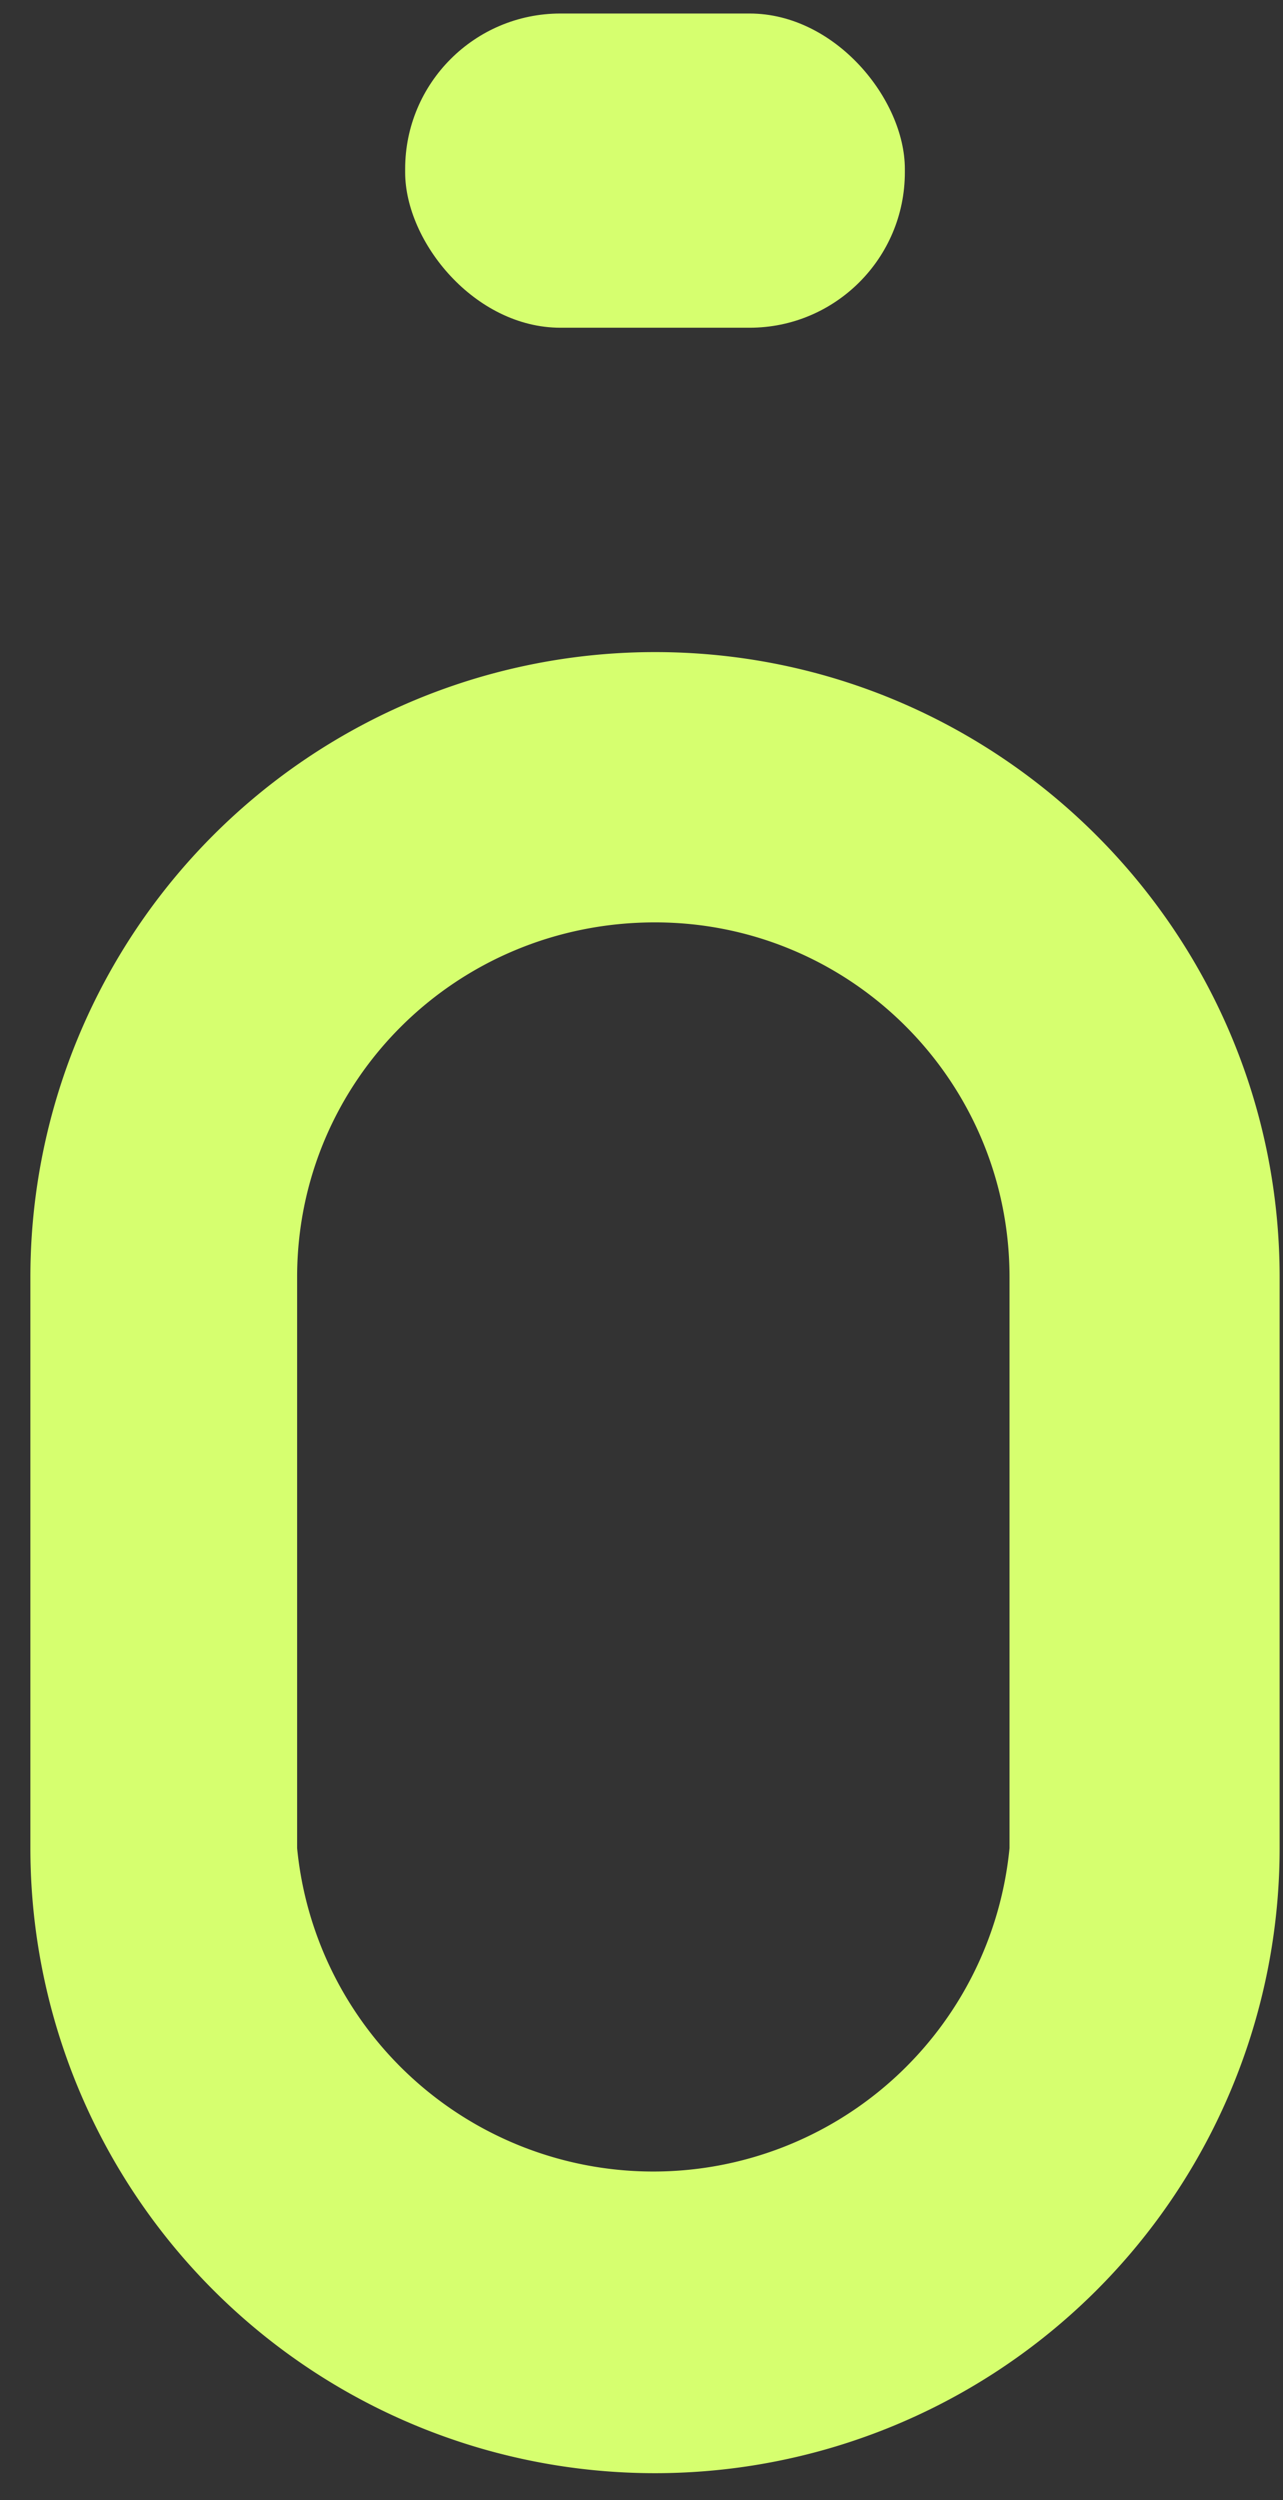
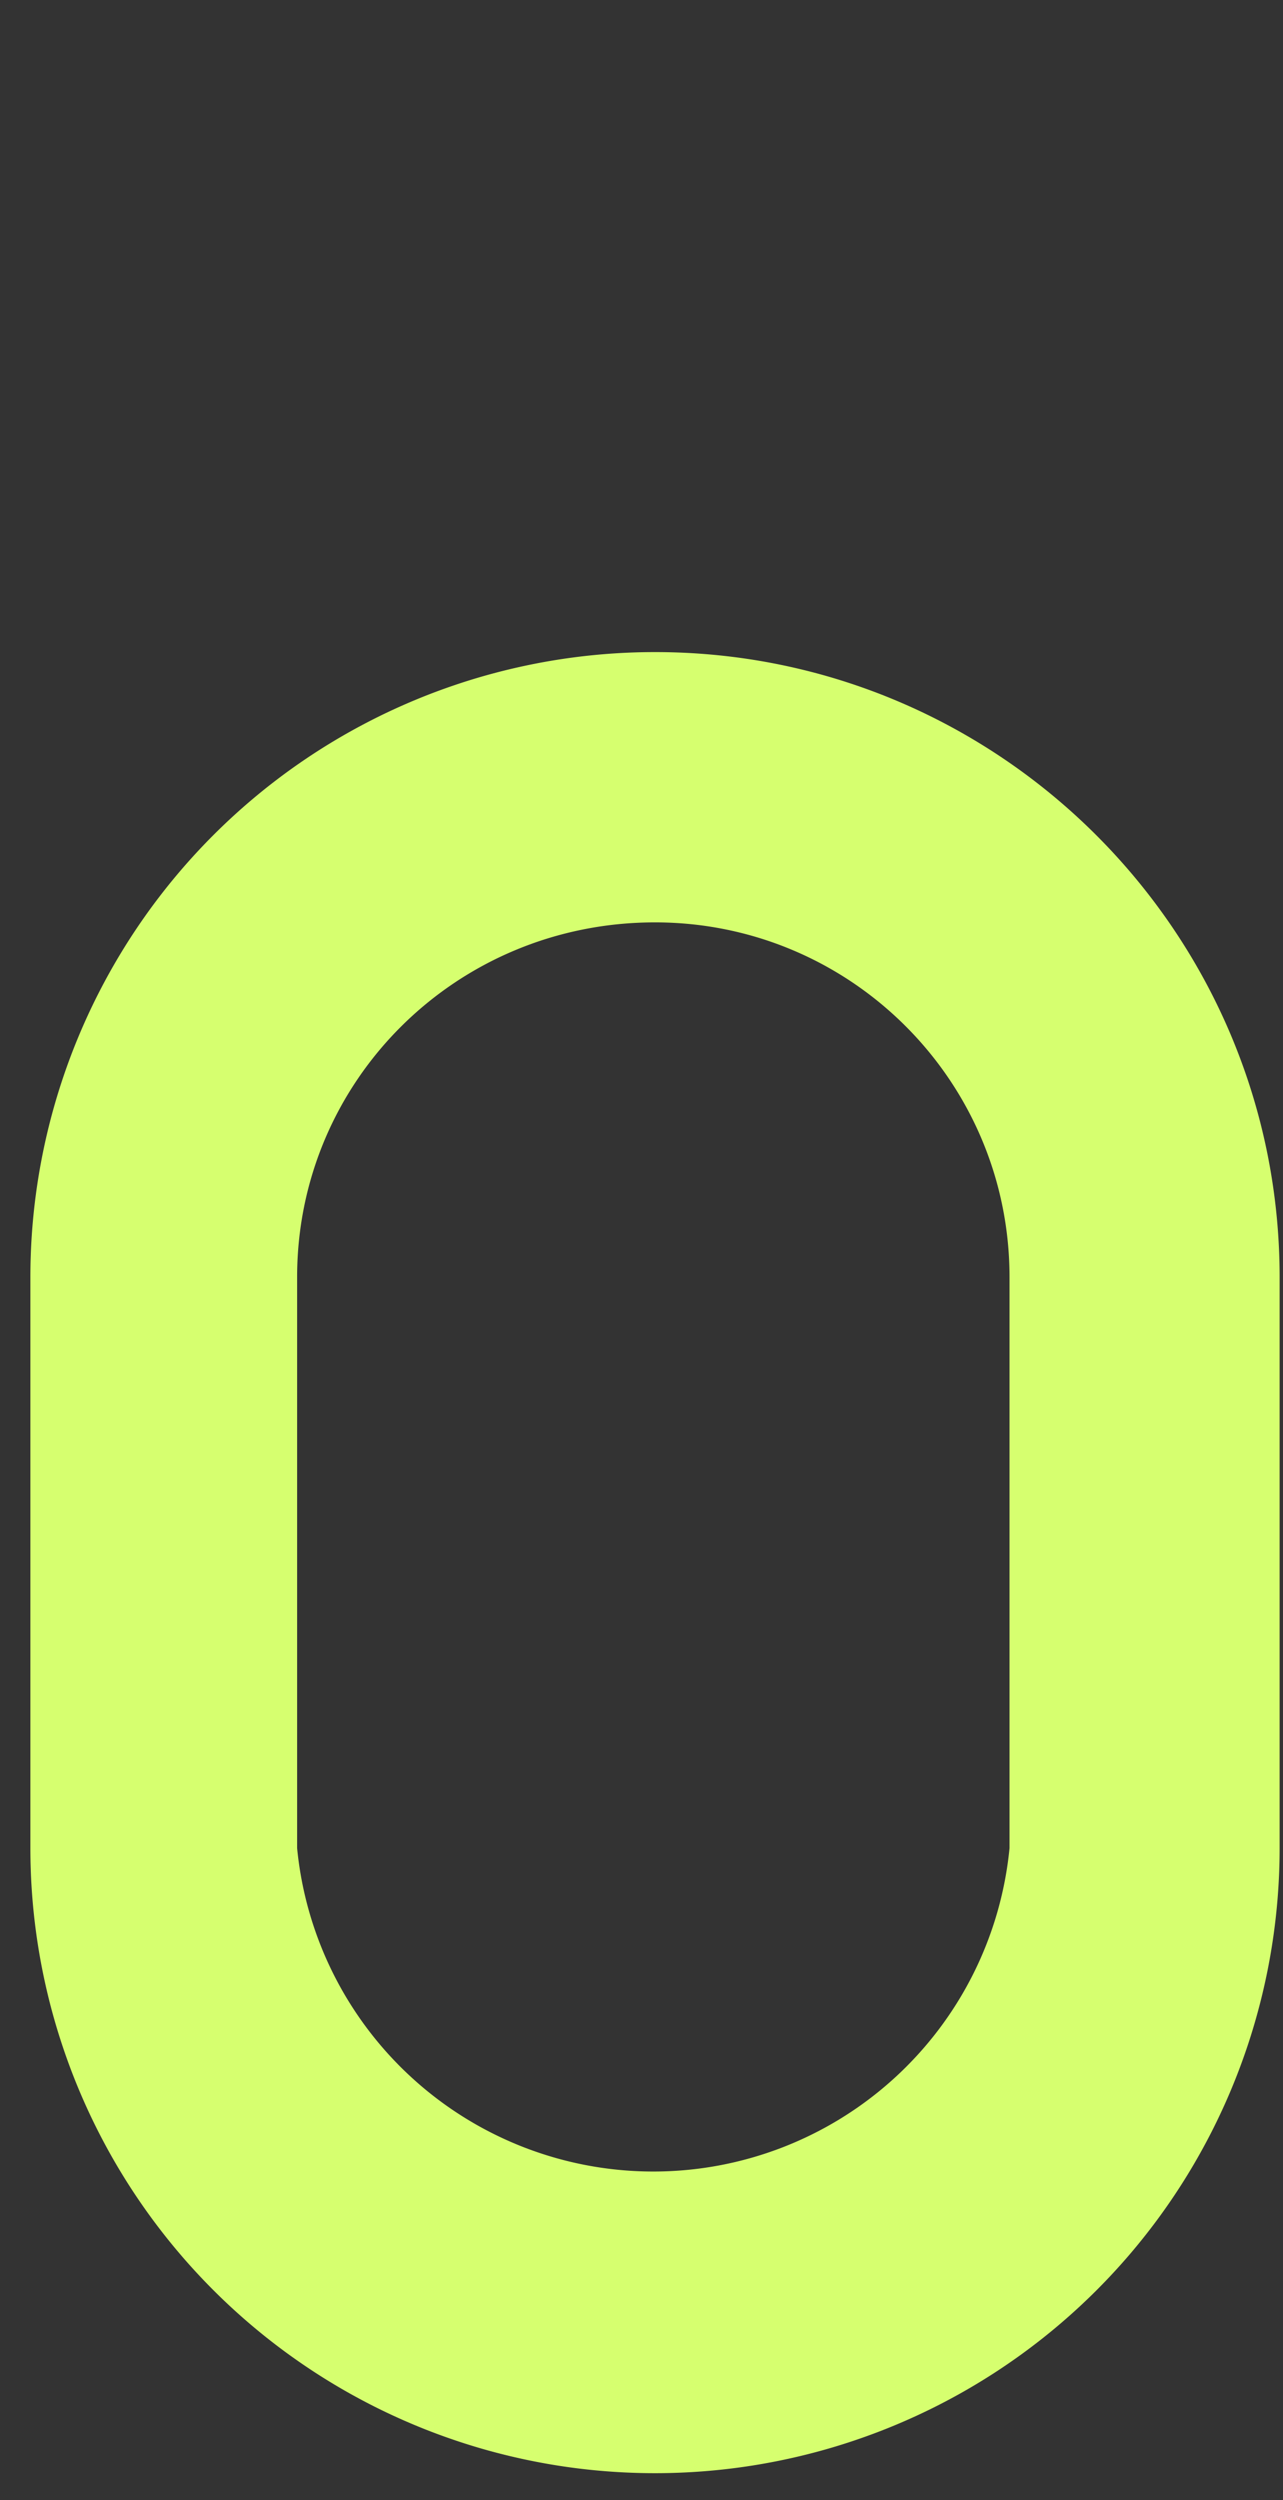
<svg xmlns="http://www.w3.org/2000/svg" width="38" height="74" fill="none">
  <rect width="100%" height="100%" fill="#333333" stroke="none" />
-   <rect x="12" y=".4" width="14.8" height="9.3" rx="4.6" fill="#D6FF6F" />
  <path fill-rule="evenodd" clip-rule="evenodd" d="M19.4 19.3A18.5 18.5 0 0 0 .9 37.8v16.9a18.5 18.5 0 0 0 37 0V37.8c0-10.2-8.3-18.5-18.5-18.5Zm0 8c-5.9 0-10.6 4.7-10.6 10.5v16.9a10.6 10.6 0 0 0 21.1 0V37.8c0-5.8-4.7-10.5-10.5-10.5Z" fill="#D6FF6F" />
</svg>